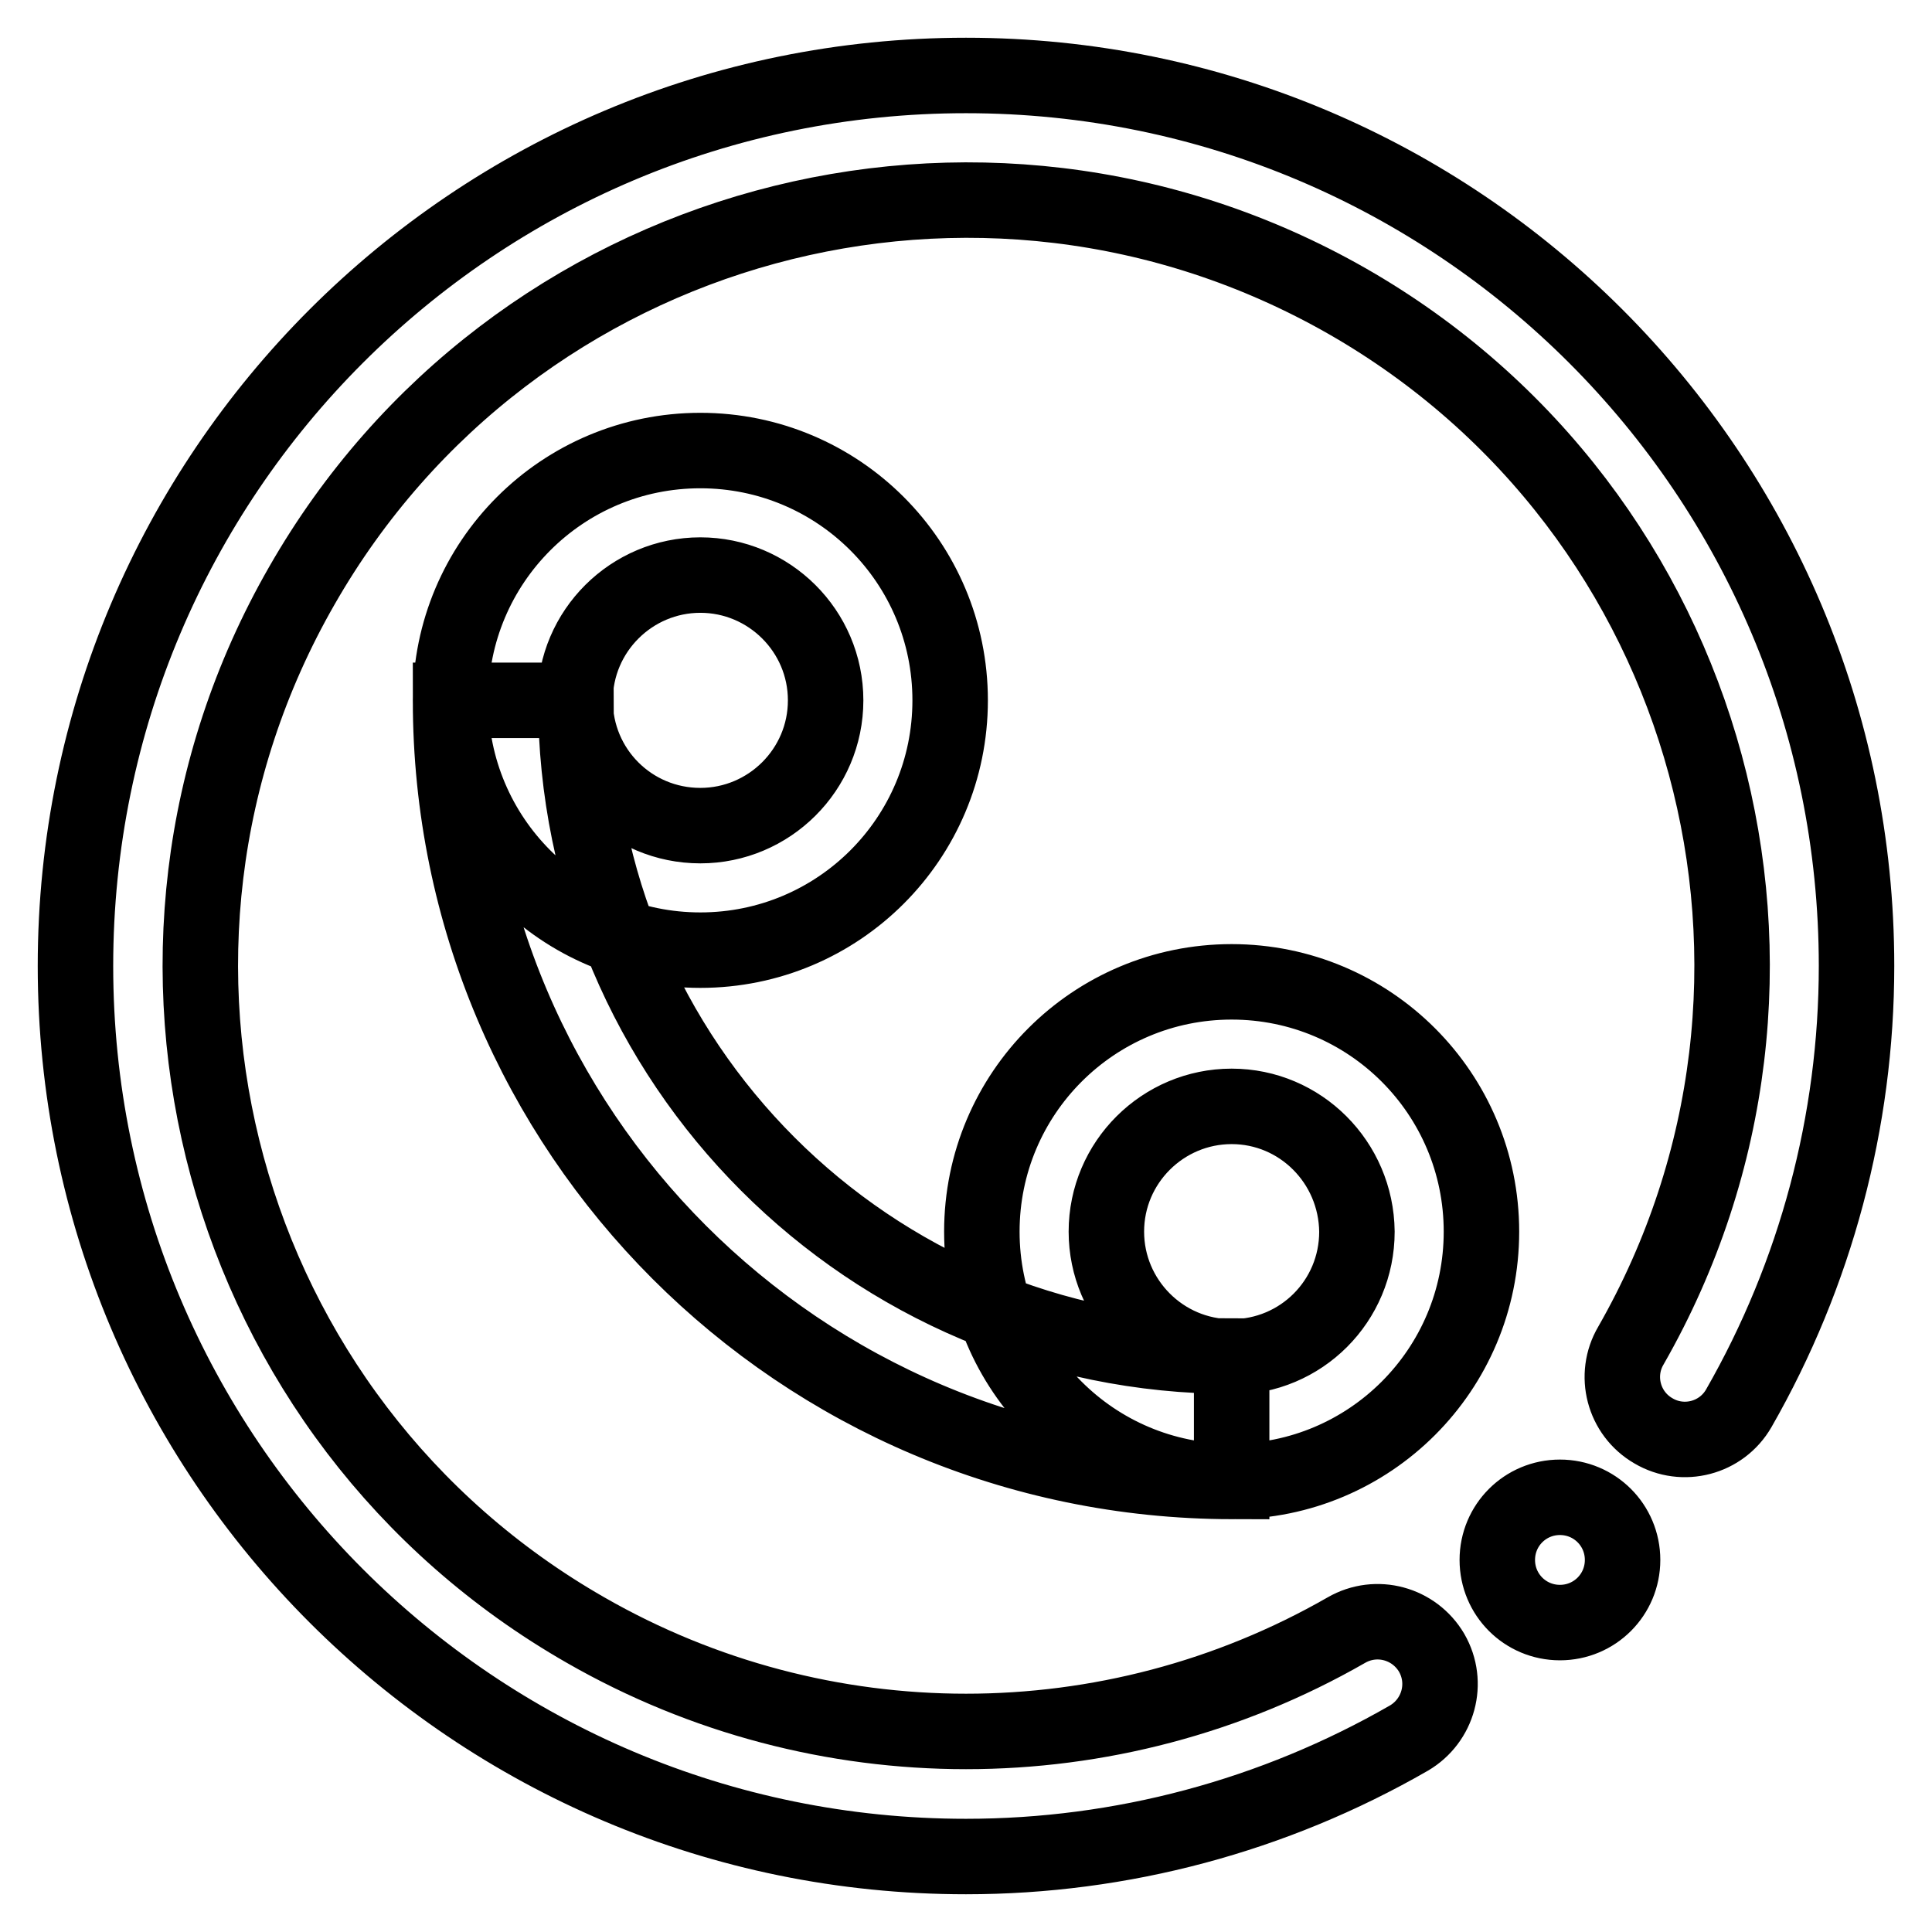
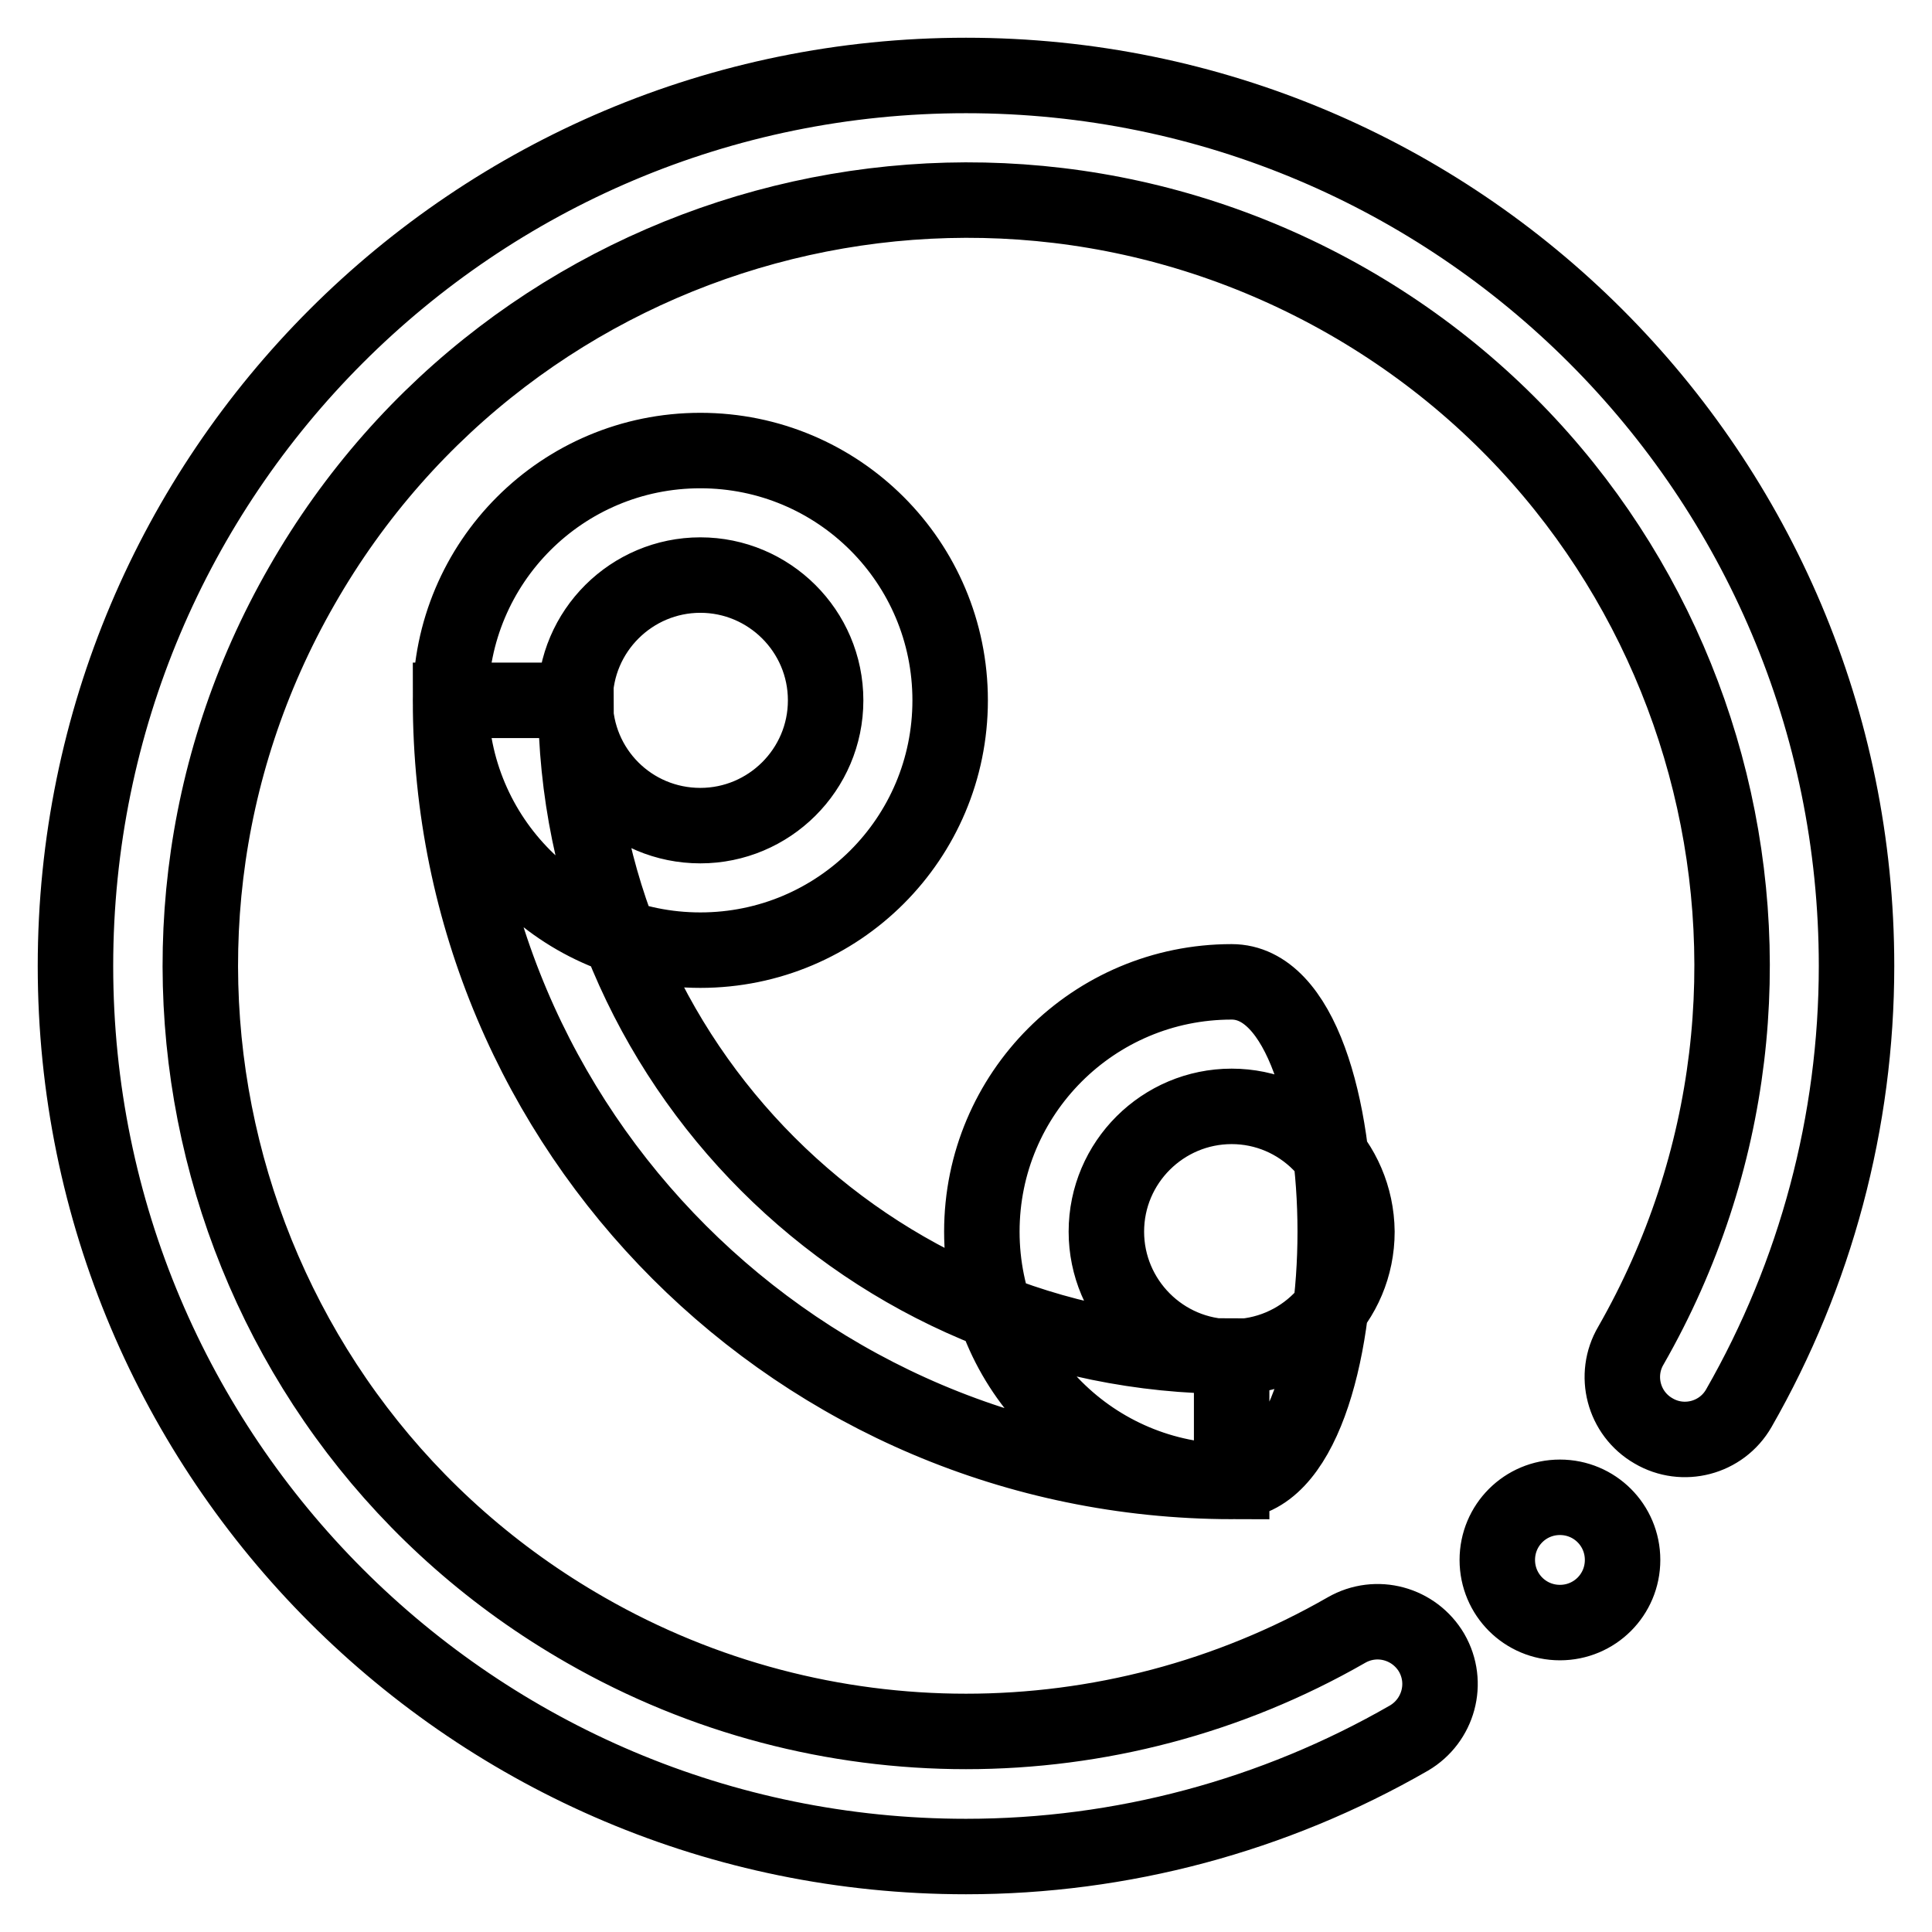
<svg xmlns="http://www.w3.org/2000/svg" version="1.1" x="0px" y="0px" viewBox="0 0 256 256" enable-background="new 0 0 256 256" xml:space="preserve">
  <g>
-     <path stroke-width="10" fill-opacity="0" stroke="#000000" d="M198.4,206.7c0,4.6,3.7,8.3,8.3,8.3s8.3-3.7,8.3-8.3c0-4.6-3.7-8.3-8.3-8.3S198.4,202.1,198.4,206.7z  M128,246c-65.2,0-118-52.8-118-118C10,62.8,62.8,10,128,10c65.2,0,118,52.8,118,118c0,20.6-5.4,40.8-15.6,58.6 c-2.3,4-7.4,5.3-11.3,3c-4-2.3-5.3-7.4-3-11.3c27.8-48.6,11-110.6-37.6-138.4C129.8,12.1,67.8,29,40,77.6 C12.1,126.2,29,188.2,77.6,216c31.2,17.9,69.6,17.9,100.8,0c4-2.3,9-0.9,11.3,3c2.3,4,0.9,9-3,11.3C168.8,240.6,148.6,246,128,246z  M92.8,125.9c-18.3,0-33.1-14.8-33.1-33.1s14.8-33.1,33.1-33.1c18.3,0,33.1,14.8,33.1,33.1S111.1,125.9,92.8,125.9z M92.8,76.2 c-9.1,0-16.6,7.4-16.6,16.6s7.4,16.6,16.6,16.6c9.1,0,16.6-7.4,16.6-16.6S101.9,76.2,92.8,76.2z M163.2,196.3 c-18.3,0-33.1-14.8-33.1-33.1s14.8-33.1,33.1-33.1s33.1,14.8,33.1,33.1S181.5,196.3,163.2,196.3z M163.2,146.6 c-9.1,0-16.6,7.4-16.6,16.6c0,9.1,7.4,16.6,16.6,16.6s16.6-7.4,16.6-16.6C179.7,154,172.3,146.6,163.2,146.6z M163.2,196.3 C106,196.2,59.7,149.9,59.7,92.8h16.6c0,48,38.9,86.9,86.9,86.9V196.3z" />
+     <path stroke-width="10" fill-opacity="0" stroke="#000000" d="M198.4,206.7c0,4.6,3.7,8.3,8.3,8.3s8.3-3.7,8.3-8.3c0-4.6-3.7-8.3-8.3-8.3S198.4,202.1,198.4,206.7z  M128,246c-65.2,0-118-52.8-118-118C10,62.8,62.8,10,128,10c65.2,0,118,52.8,118,118c0,20.6-5.4,40.8-15.6,58.6 c-2.3,4-7.4,5.3-11.3,3c-4-2.3-5.3-7.4-3-11.3c27.8-48.6,11-110.6-37.6-138.4C129.8,12.1,67.8,29,40,77.6 C12.1,126.2,29,188.2,77.6,216c31.2,17.9,69.6,17.9,100.8,0c4-2.3,9-0.9,11.3,3c2.3,4,0.9,9-3,11.3C168.8,240.6,148.6,246,128,246z  M92.8,125.9c-18.3,0-33.1-14.8-33.1-33.1s14.8-33.1,33.1-33.1c18.3,0,33.1,14.8,33.1,33.1S111.1,125.9,92.8,125.9z M92.8,76.2 c-9.1,0-16.6,7.4-16.6,16.6s7.4,16.6,16.6,16.6c9.1,0,16.6-7.4,16.6-16.6S101.9,76.2,92.8,76.2z M163.2,196.3 c-18.3,0-33.1-14.8-33.1-33.1s14.8-33.1,33.1-33.1S181.5,196.3,163.2,196.3z M163.2,146.6 c-9.1,0-16.6,7.4-16.6,16.6c0,9.1,7.4,16.6,16.6,16.6s16.6-7.4,16.6-16.6C179.7,154,172.3,146.6,163.2,146.6z M163.2,196.3 C106,196.2,59.7,149.9,59.7,92.8h16.6c0,48,38.9,86.9,86.9,86.9V196.3z" />
  </g>
</svg>